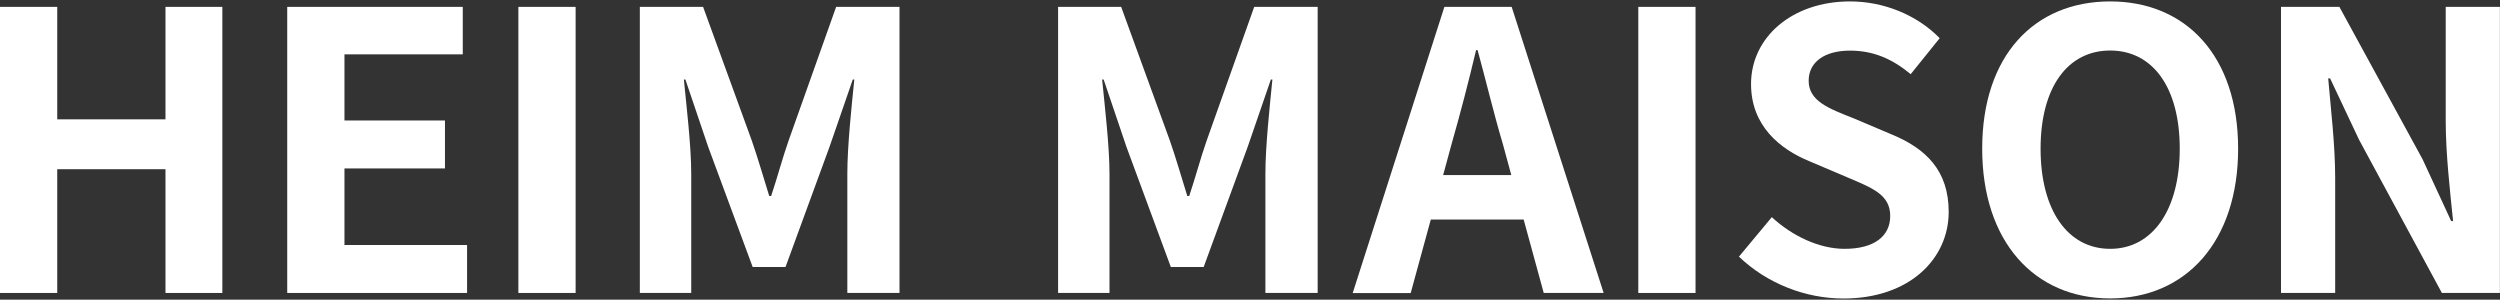
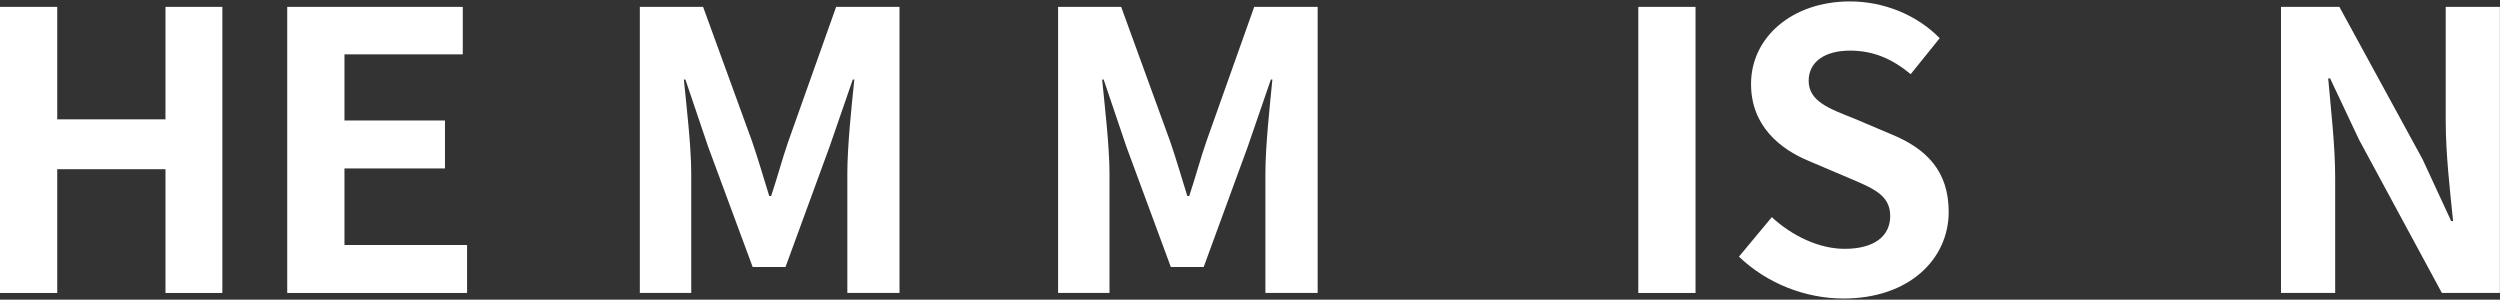
<svg xmlns="http://www.w3.org/2000/svg" width="559" height="67" viewBox="0 0 559 67">
  <rect x="0" y="0" width="559" height="67" fill="#333333" stroke="none" />
  <path d="M0 1.538H12.798V26.684H37.003V1.538H49.715V65.506H37.003V37.834H12.798V65.506H0V1.538Z" fill="white" />
  <path d="M64.225 1.538H103.474V12.153H77.022V26.941H99.494V37.663H77.022V54.784H104.437V65.506H64.225V1.538Z" fill="white" />
-   <path d="M128.707 1.538H115.909V65.506H128.707V1.538Z" fill="white" />
  <path d="M143.045 1.538H157.212L168.106 31.456C169.497 35.437 170.695 39.675 172.001 43.826H172.429C173.82 39.675 174.933 35.437 176.324 31.456L186.96 1.538H201.128V65.506H189.464V38.797C189.464 32.741 190.406 23.838 191.026 17.781H190.684L185.483 32.826L175.639 59.706H168.298L158.347 32.826L153.253 17.781H152.911C153.51 23.838 154.559 32.741 154.559 38.797V65.506H143.066V1.538H143.045Z" fill="white" />
  <path d="M236.526 1.538H250.693L261.587 31.456C262.978 35.437 264.176 39.675 265.482 43.826H265.91C267.301 39.675 268.414 35.437 269.805 31.456L280.441 1.538H294.63V65.506H282.945V38.797C282.945 32.741 283.908 23.838 284.507 17.781H284.165L278.986 32.826L269.141 59.706H261.801L251.87 32.826L246.777 17.781H246.435C247.034 23.838 248.082 32.741 248.082 38.797V65.506H236.59V1.538H236.526Z" fill="white" />
-   <path d="M340.685 49.091H319.926L315.432 65.527H302.463L322.965 1.538H338.01L358.576 65.506H345.179L340.685 49.07V49.091ZM337.924 39.139L336.02 32.141C334.029 25.486 332.296 18.145 330.391 11.211H330.049C328.401 18.209 326.496 25.486 324.591 32.141L322.687 39.139H337.903H337.924Z" fill="white" />
  <path d="M379.121 1.538H366.323V65.506H379.121V1.538Z" fill="white" />
  <path d="M388.837 57.374L396.178 48.556C400.758 52.794 406.814 55.64 412.443 55.64C419.099 55.64 422.651 52.794 422.651 48.3C422.651 43.548 418.756 42.072 413.063 39.653L404.503 36.015C398.018 33.34 391.534 28.14 391.534 18.809C391.513 8.365 400.694 0.318 413.663 0.318C421.089 0.318 428.537 3.25 433.716 8.536L427.231 16.583C423.165 13.202 418.927 11.318 413.663 11.318C408.034 11.318 404.417 13.822 404.417 18.06C404.417 22.64 408.997 24.287 414.455 26.449L422.844 30.002C430.634 33.19 435.727 38.134 435.727 47.379C435.727 57.844 426.996 66.747 412.207 66.747C403.647 66.747 395.087 63.366 388.859 57.416" fill="white" />
-   <path d="M443.218 33.255C443.218 12.41 454.882 0.318 471.832 0.318C488.781 0.318 500.445 12.517 500.445 33.255C500.445 53.992 488.781 66.726 471.832 66.726C454.882 66.726 443.218 54.014 443.218 33.255ZM487.39 33.255C487.39 19.515 481.334 11.297 471.832 11.297C462.329 11.297 456.273 19.515 456.273 33.255C456.273 46.994 462.329 55.64 471.832 55.64C481.334 55.64 487.39 46.908 487.39 33.255Z" fill="white" />
  <path d="M510.032 1.538H523.087L541.684 35.608L548.083 49.434H548.511C547.826 42.778 546.863 34.303 546.863 27.048V1.538H558.976V65.506H546.007L527.495 31.264L521.011 17.524H520.583C521.182 24.437 522.145 32.484 522.145 39.824V65.506H510.032V1.538Z" fill="white" />
</svg>